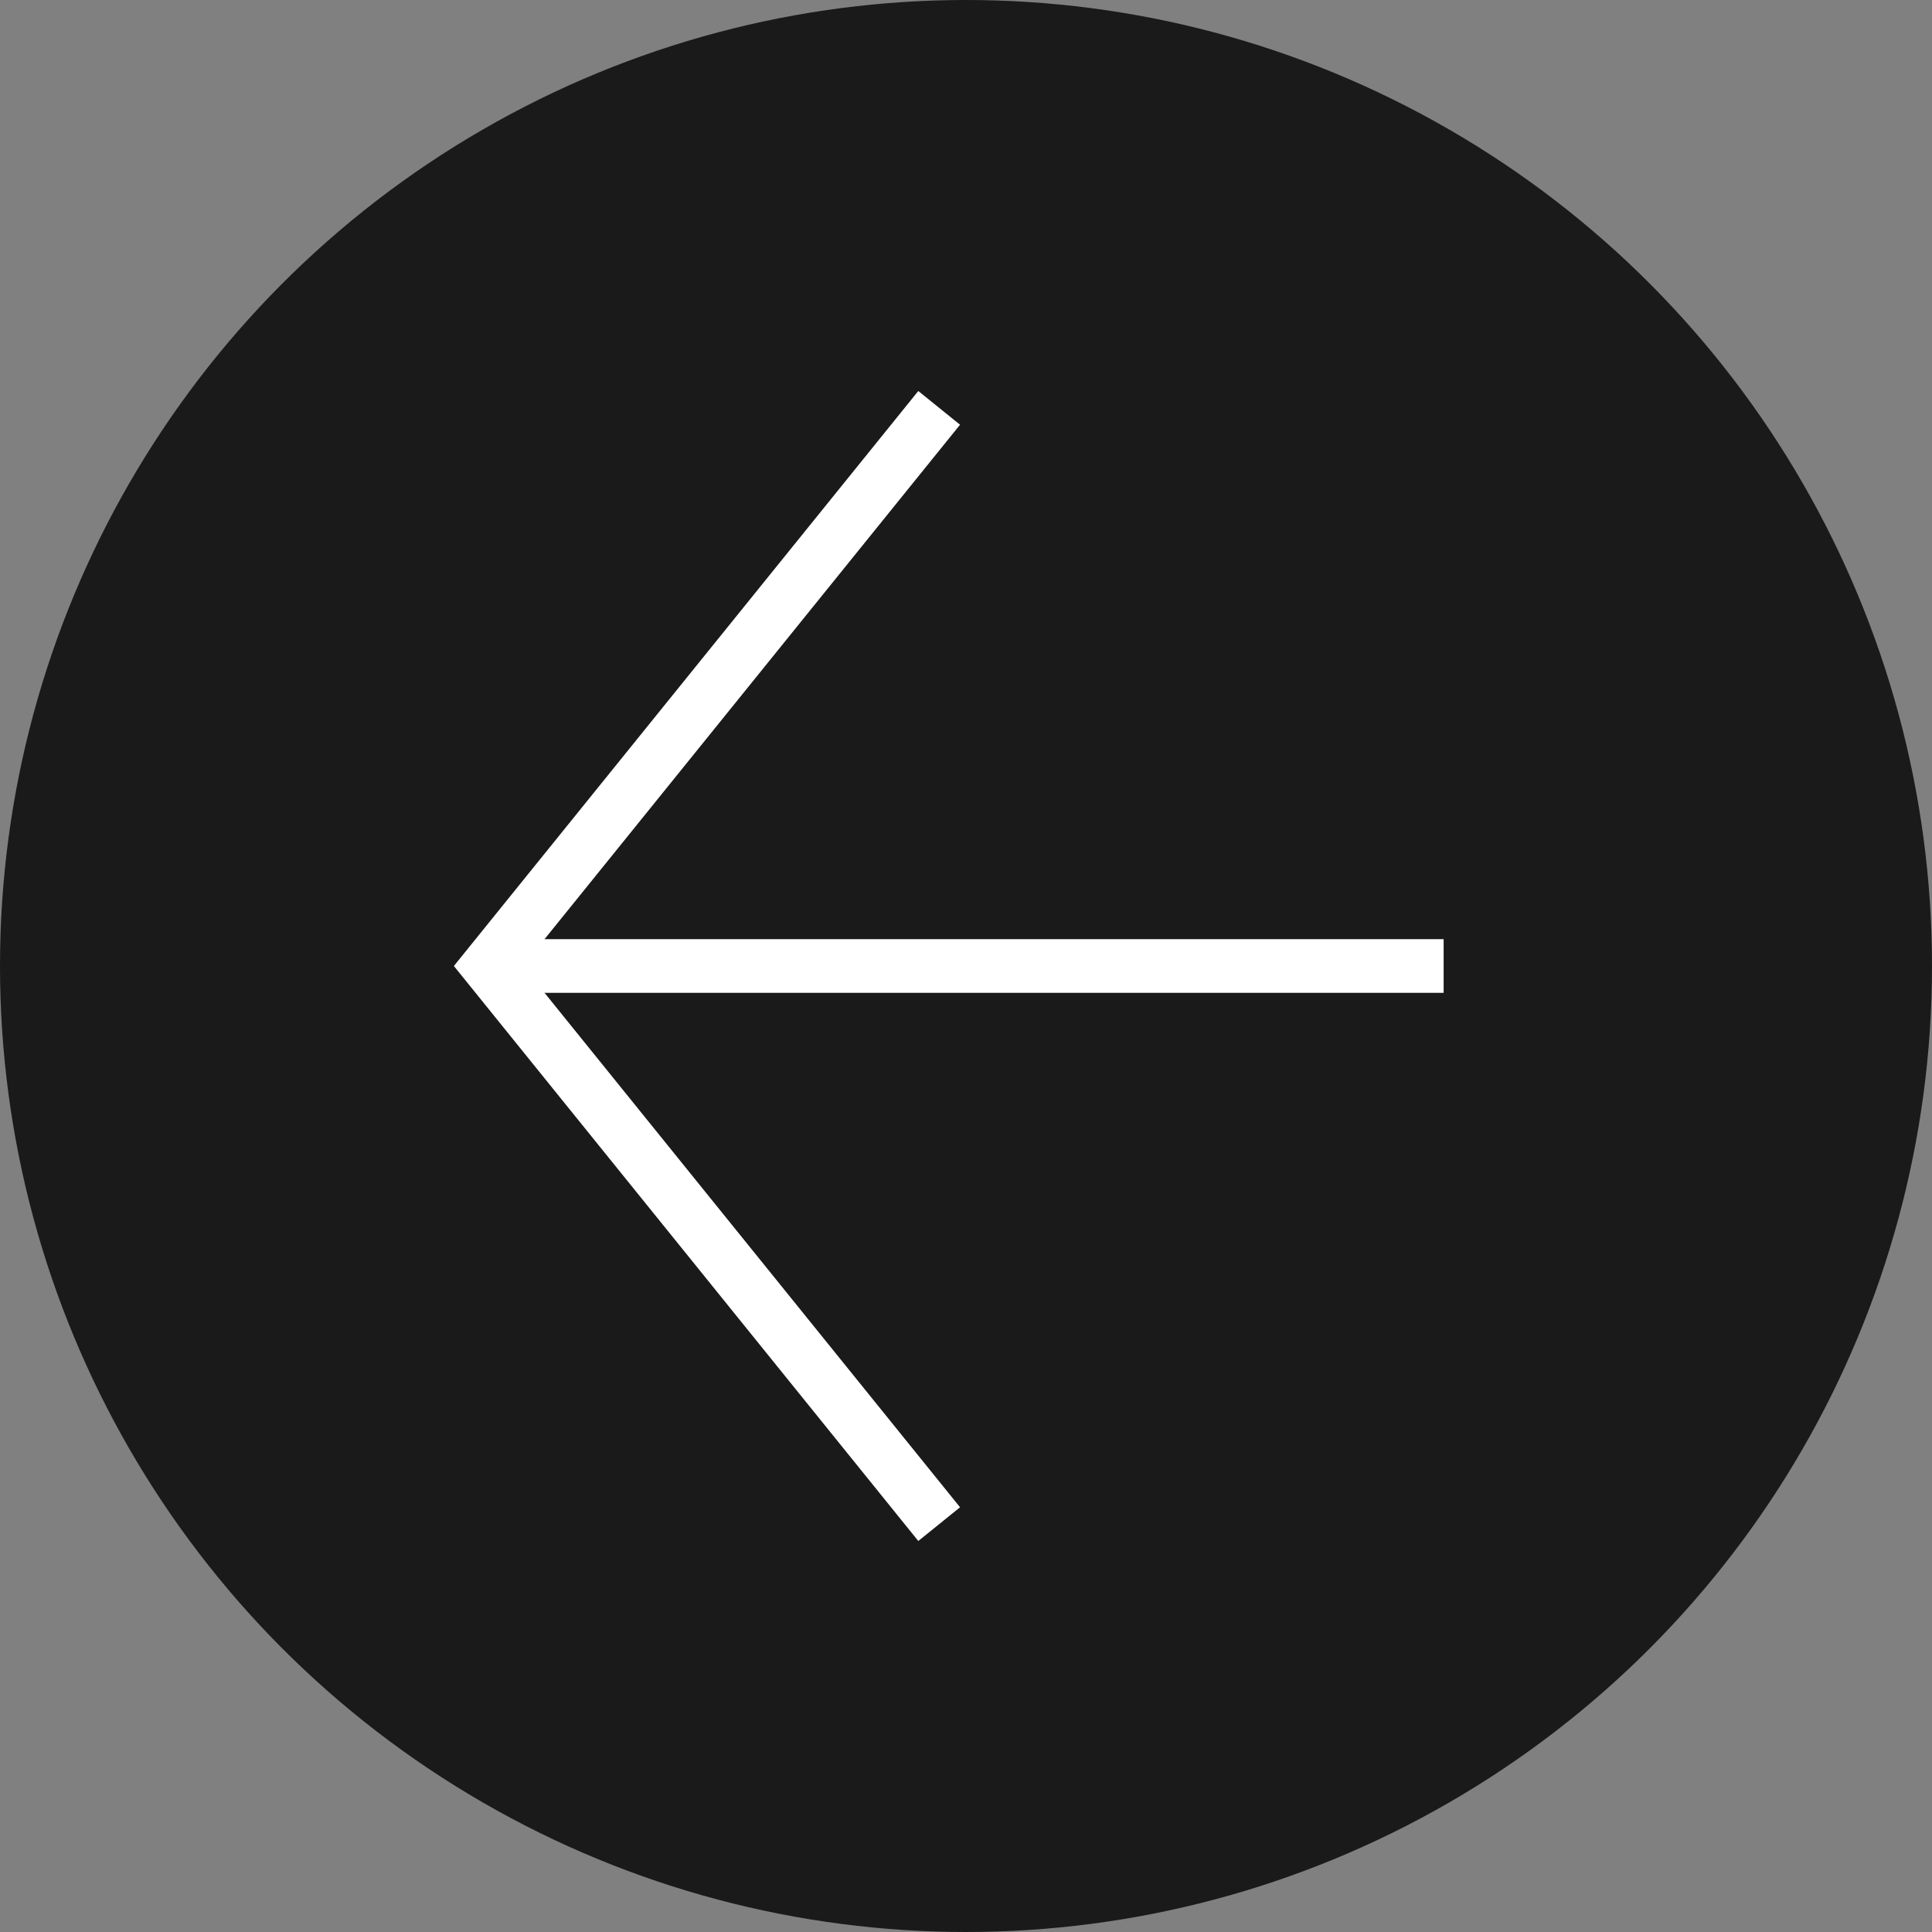
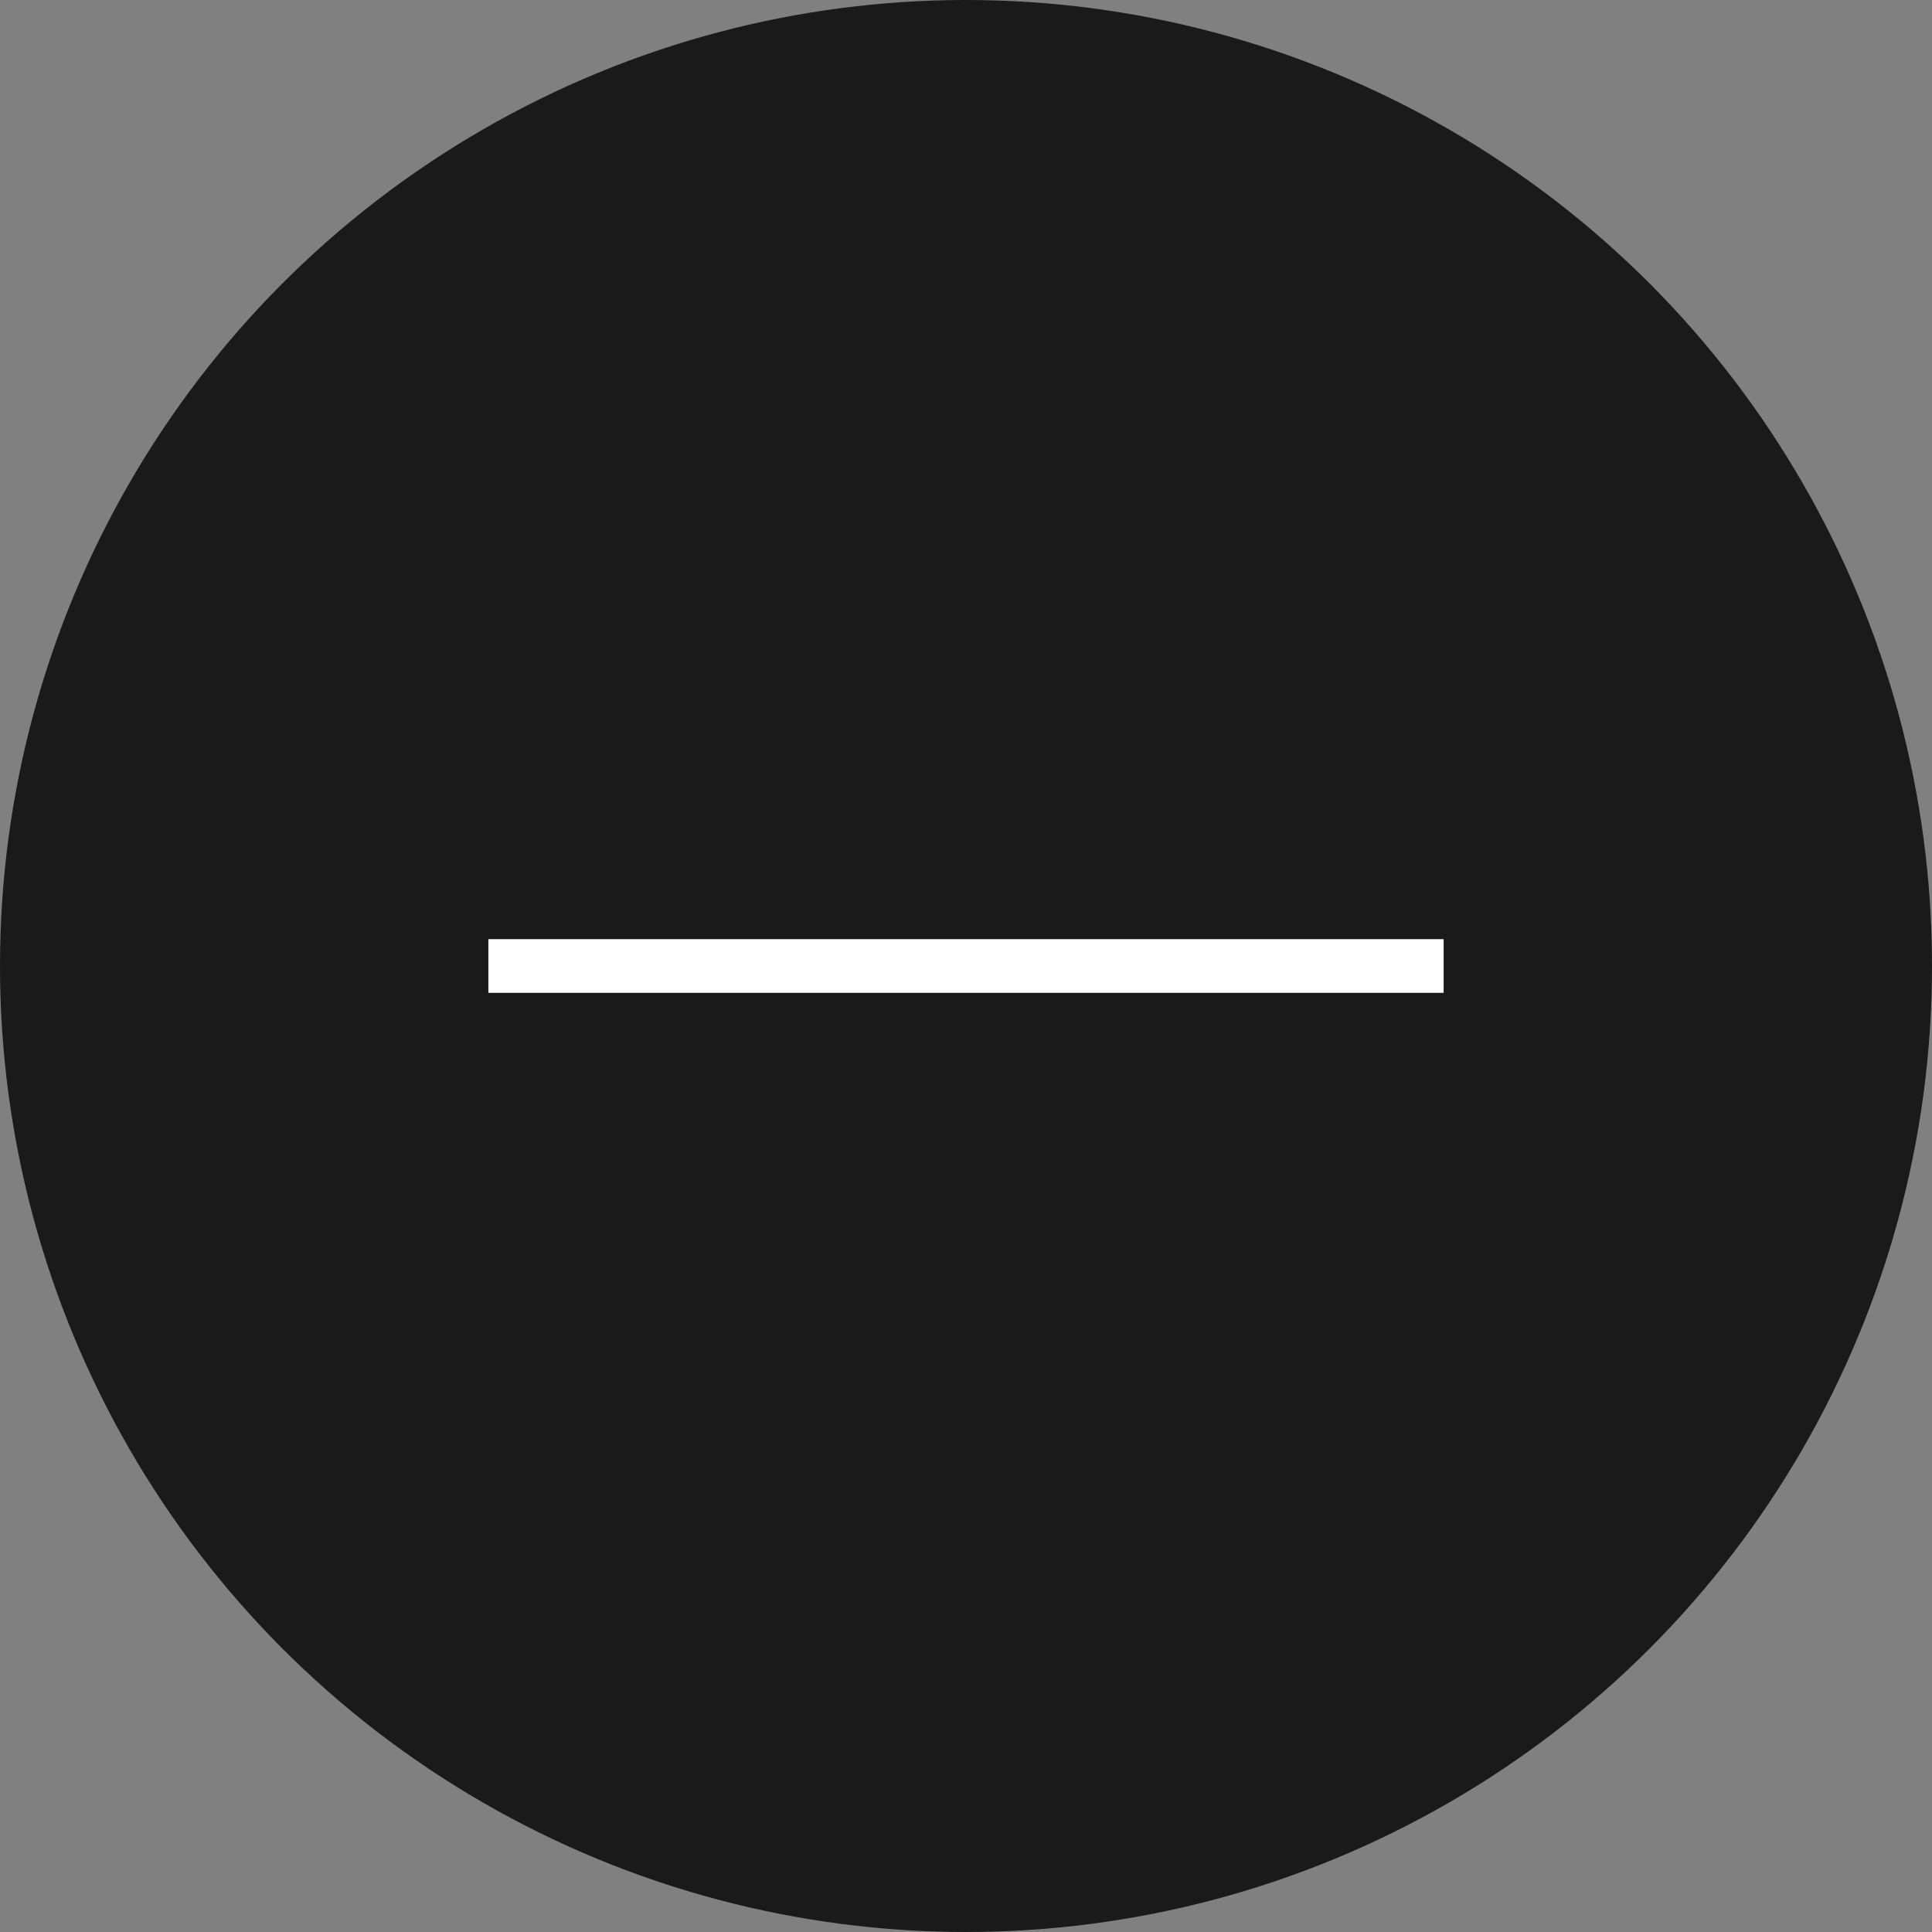
<svg xmlns="http://www.w3.org/2000/svg" version="1.1" id="レイヤー_1" x="0px" y="0px" width="36px" height="36px" viewBox="0 0 36 36" style="enable-background:new 0 0 36 36;" xml:space="preserve">
  <rect x="0" y="0" width="36" height="36" fill="#808080" stroke="none" />
  <style type="text/css">
	.st0{fill-opacity:0.8;}
	.st1{fill:none;stroke:#FFFFFF;stroke-miterlimit:10;}
</style>
  <title>prev</title>
  <circle class="st0" cx="18" cy="18" r="18" />
  <g>
-     <polyline class="st1" points="17.5,7.6 9.1,18 17.5,28.4  " />
    <line class="st1" x1="9.1" y1="18" x2="26.9" y2="18" />
  </g>
</svg>